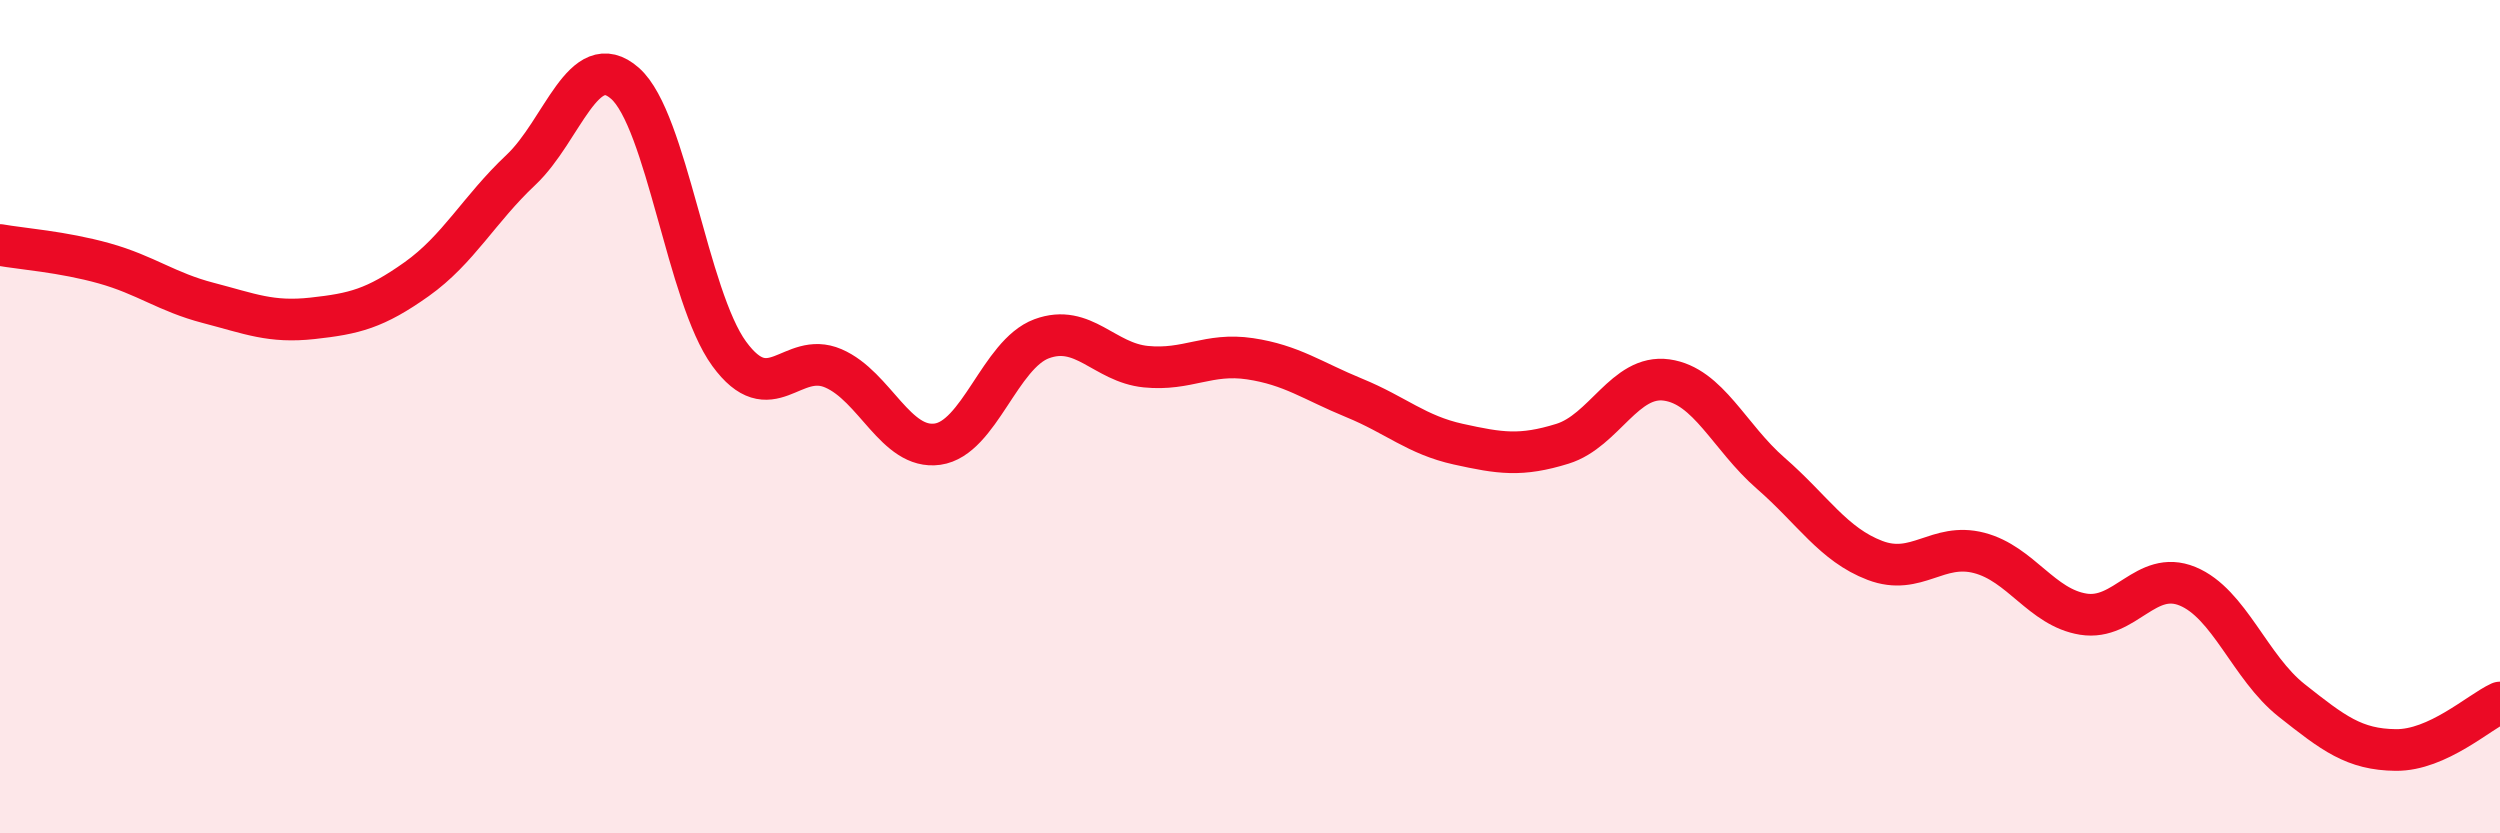
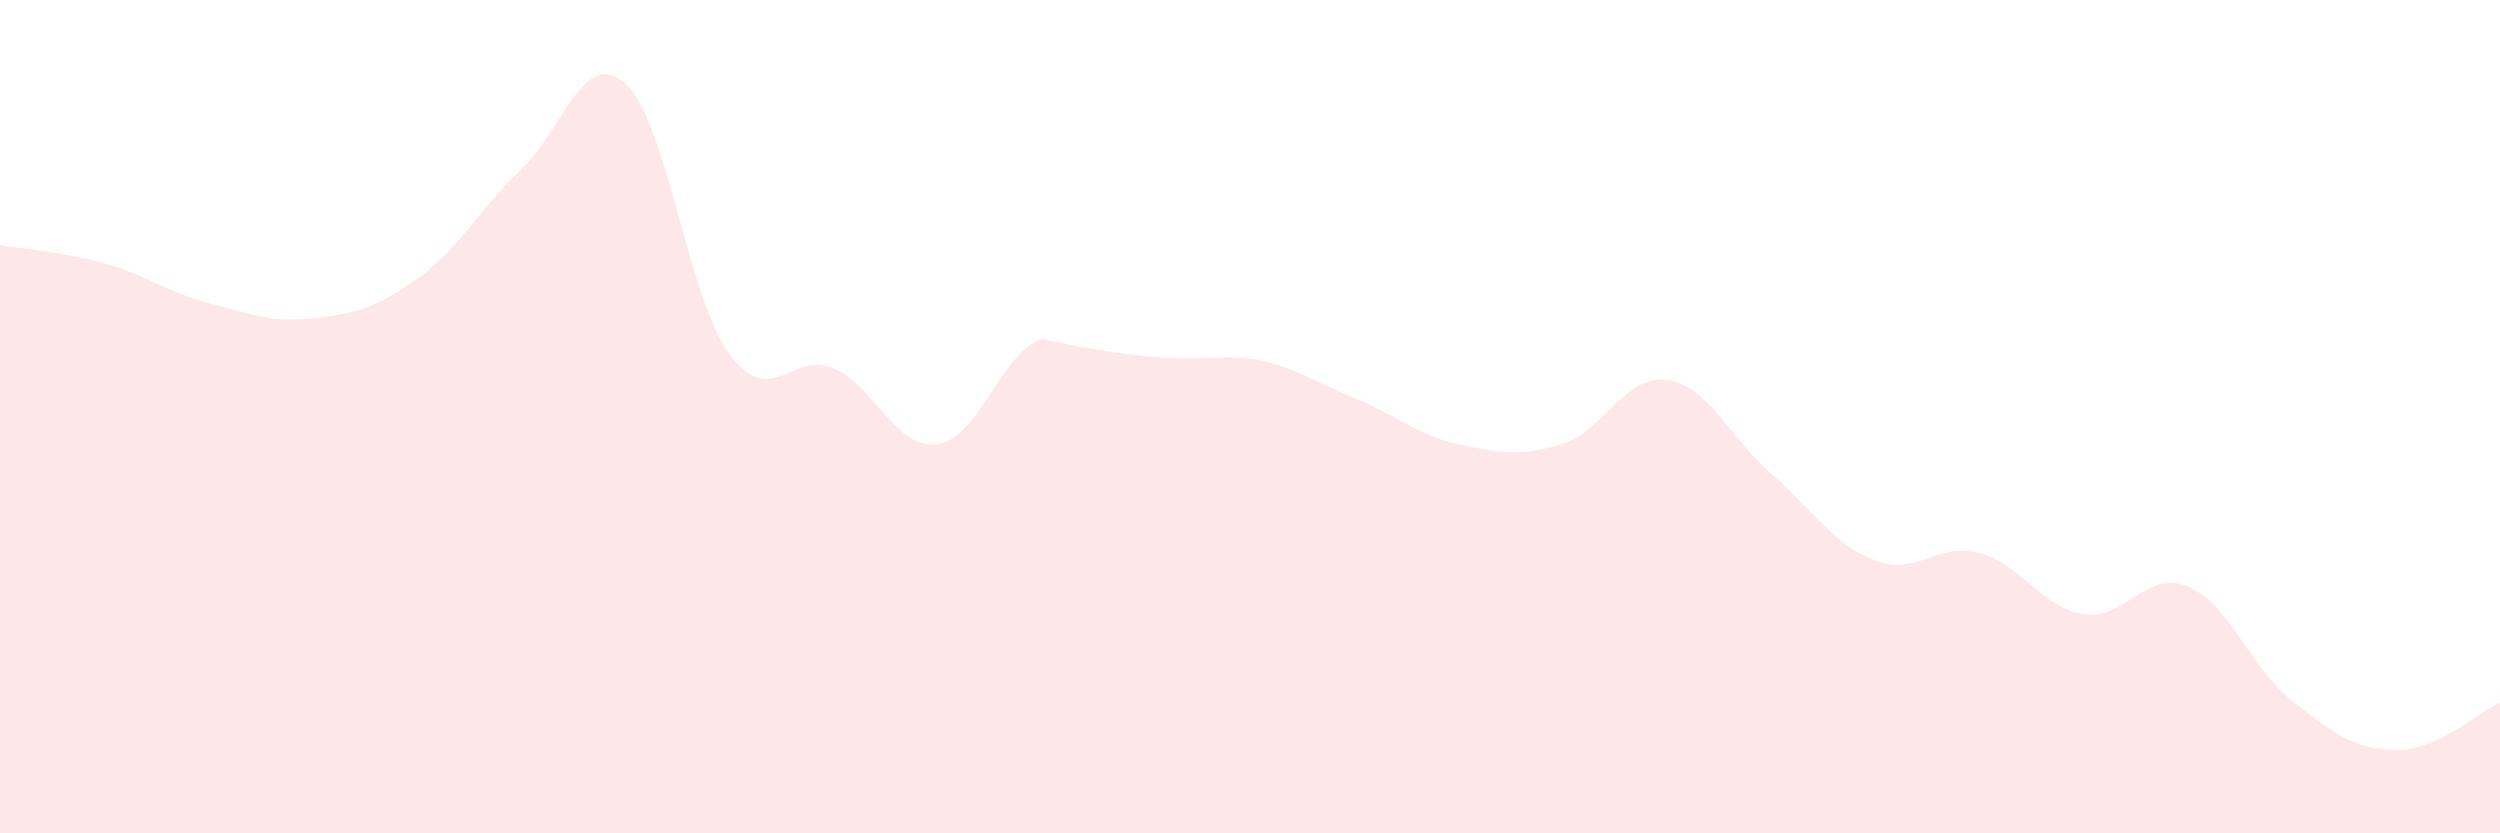
<svg xmlns="http://www.w3.org/2000/svg" width="60" height="20" viewBox="0 0 60 20">
-   <path d="M 0,5.88 C 0.5,5.97 1.5,6.04 2.5,6.32 C 3.5,6.6 4,7.01 5,7.27 C 6,7.53 6.5,7.75 7.5,7.64 C 8.5,7.53 9,7.41 10,6.7 C 11,5.99 11.5,5.02 12.5,4.08 C 13.5,3.14 14,1.12 15,2 C 16,2.88 16.5,7.12 17.5,8.49 C 18.5,9.86 19,8.41 20,8.84 C 21,9.27 21.5,10.8 22.5,10.66 C 23.5,10.52 24,8.5 25,8.13 C 26,7.76 26.5,8.7 27.5,8.8 C 28.5,8.9 29,8.46 30,8.61 C 31,8.76 31.5,9.14 32.5,9.55 C 33.5,9.96 34,10.44 35,10.66 C 36,10.88 36.5,10.96 37.5,10.65 C 38.5,10.34 39,8.98 40,9.12 C 41,9.26 41.5,10.49 42.5,11.36 C 43.5,12.23 44,13.07 45,13.45 C 46,13.83 46.5,13.01 47.5,13.27 C 48.5,13.53 49,14.58 50,14.74 C 51,14.9 51.5,13.66 52.5,14.07 C 53.5,14.48 54,16.02 55,16.81 C 56,17.6 56.5,17.99 57.5,18 C 58.5,18.01 59.5,17.09 60,16.86L60 20L0 20Z" fill="#EB0A25" opacity="0.1" stroke-linecap="round" stroke-linejoin="round" />
-   <path d="M 0,5.88 C 0.5,5.97 1.5,6.04 2.5,6.32 C 3.5,6.6 4,7.01 5,7.27 C 6,7.53 6.5,7.75 7.5,7.64 C 8.5,7.53 9,7.41 10,6.7 C 11,5.99 11.5,5.02 12.5,4.08 C 13.5,3.14 14,1.12 15,2 C 16,2.88 16.5,7.12 17.5,8.49 C 18.5,9.86 19,8.41 20,8.84 C 21,9.27 21.5,10.8 22.5,10.66 C 23.5,10.52 24,8.5 25,8.13 C 26,7.76 26.5,8.7 27.5,8.8 C 28.5,8.9 29,8.46 30,8.61 C 31,8.76 31.5,9.14 32.5,9.55 C 33.5,9.96 34,10.44 35,10.66 C 36,10.88 36.5,10.96 37.5,10.65 C 38.5,10.34 39,8.98 40,9.12 C 41,9.26 41.5,10.49 42.5,11.36 C 43.5,12.23 44,13.07 45,13.45 C 46,13.83 46.5,13.01 47.5,13.27 C 48.5,13.53 49,14.58 50,14.74 C 51,14.9 51.5,13.66 52.5,14.07 C 53.5,14.48 54,16.02 55,16.81 C 56,17.6 56.5,17.99 57.5,18 C 58.5,18.01 59.5,17.09 60,16.86" stroke="#EB0A25" stroke-width="1" fill="none" stroke-linecap="round" stroke-linejoin="round" />
+   <path d="M 0,5.88 C 0.5,5.97 1.5,6.04 2.5,6.32 C 3.5,6.6 4,7.01 5,7.27 C 6,7.53 6.5,7.75 7.5,7.64 C 8.5,7.53 9,7.41 10,6.7 C 11,5.99 11.5,5.02 12.5,4.08 C 13.5,3.14 14,1.12 15,2 C 16,2.88 16.5,7.12 17.5,8.49 C 18.5,9.86 19,8.41 20,8.84 C 21,9.27 21.5,10.8 22.5,10.66 C 23.5,10.52 24,8.5 25,8.13 C 28.5,8.9 29,8.46 30,8.61 C 31,8.76 31.5,9.14 32.5,9.55 C 33.5,9.96 34,10.44 35,10.66 C 36,10.88 36.5,10.96 37.5,10.65 C 38.5,10.34 39,8.98 40,9.12 C 41,9.26 41.5,10.49 42.5,11.36 C 43.5,12.23 44,13.07 45,13.45 C 46,13.83 46.5,13.01 47.5,13.27 C 48.5,13.53 49,14.58 50,14.74 C 51,14.9 51.5,13.66 52.5,14.07 C 53.5,14.48 54,16.02 55,16.81 C 56,17.6 56.5,17.99 57.5,18 C 58.5,18.01 59.5,17.09 60,16.86L60 20L0 20Z" fill="#EB0A25" opacity="0.1" stroke-linecap="round" stroke-linejoin="round" />
</svg>